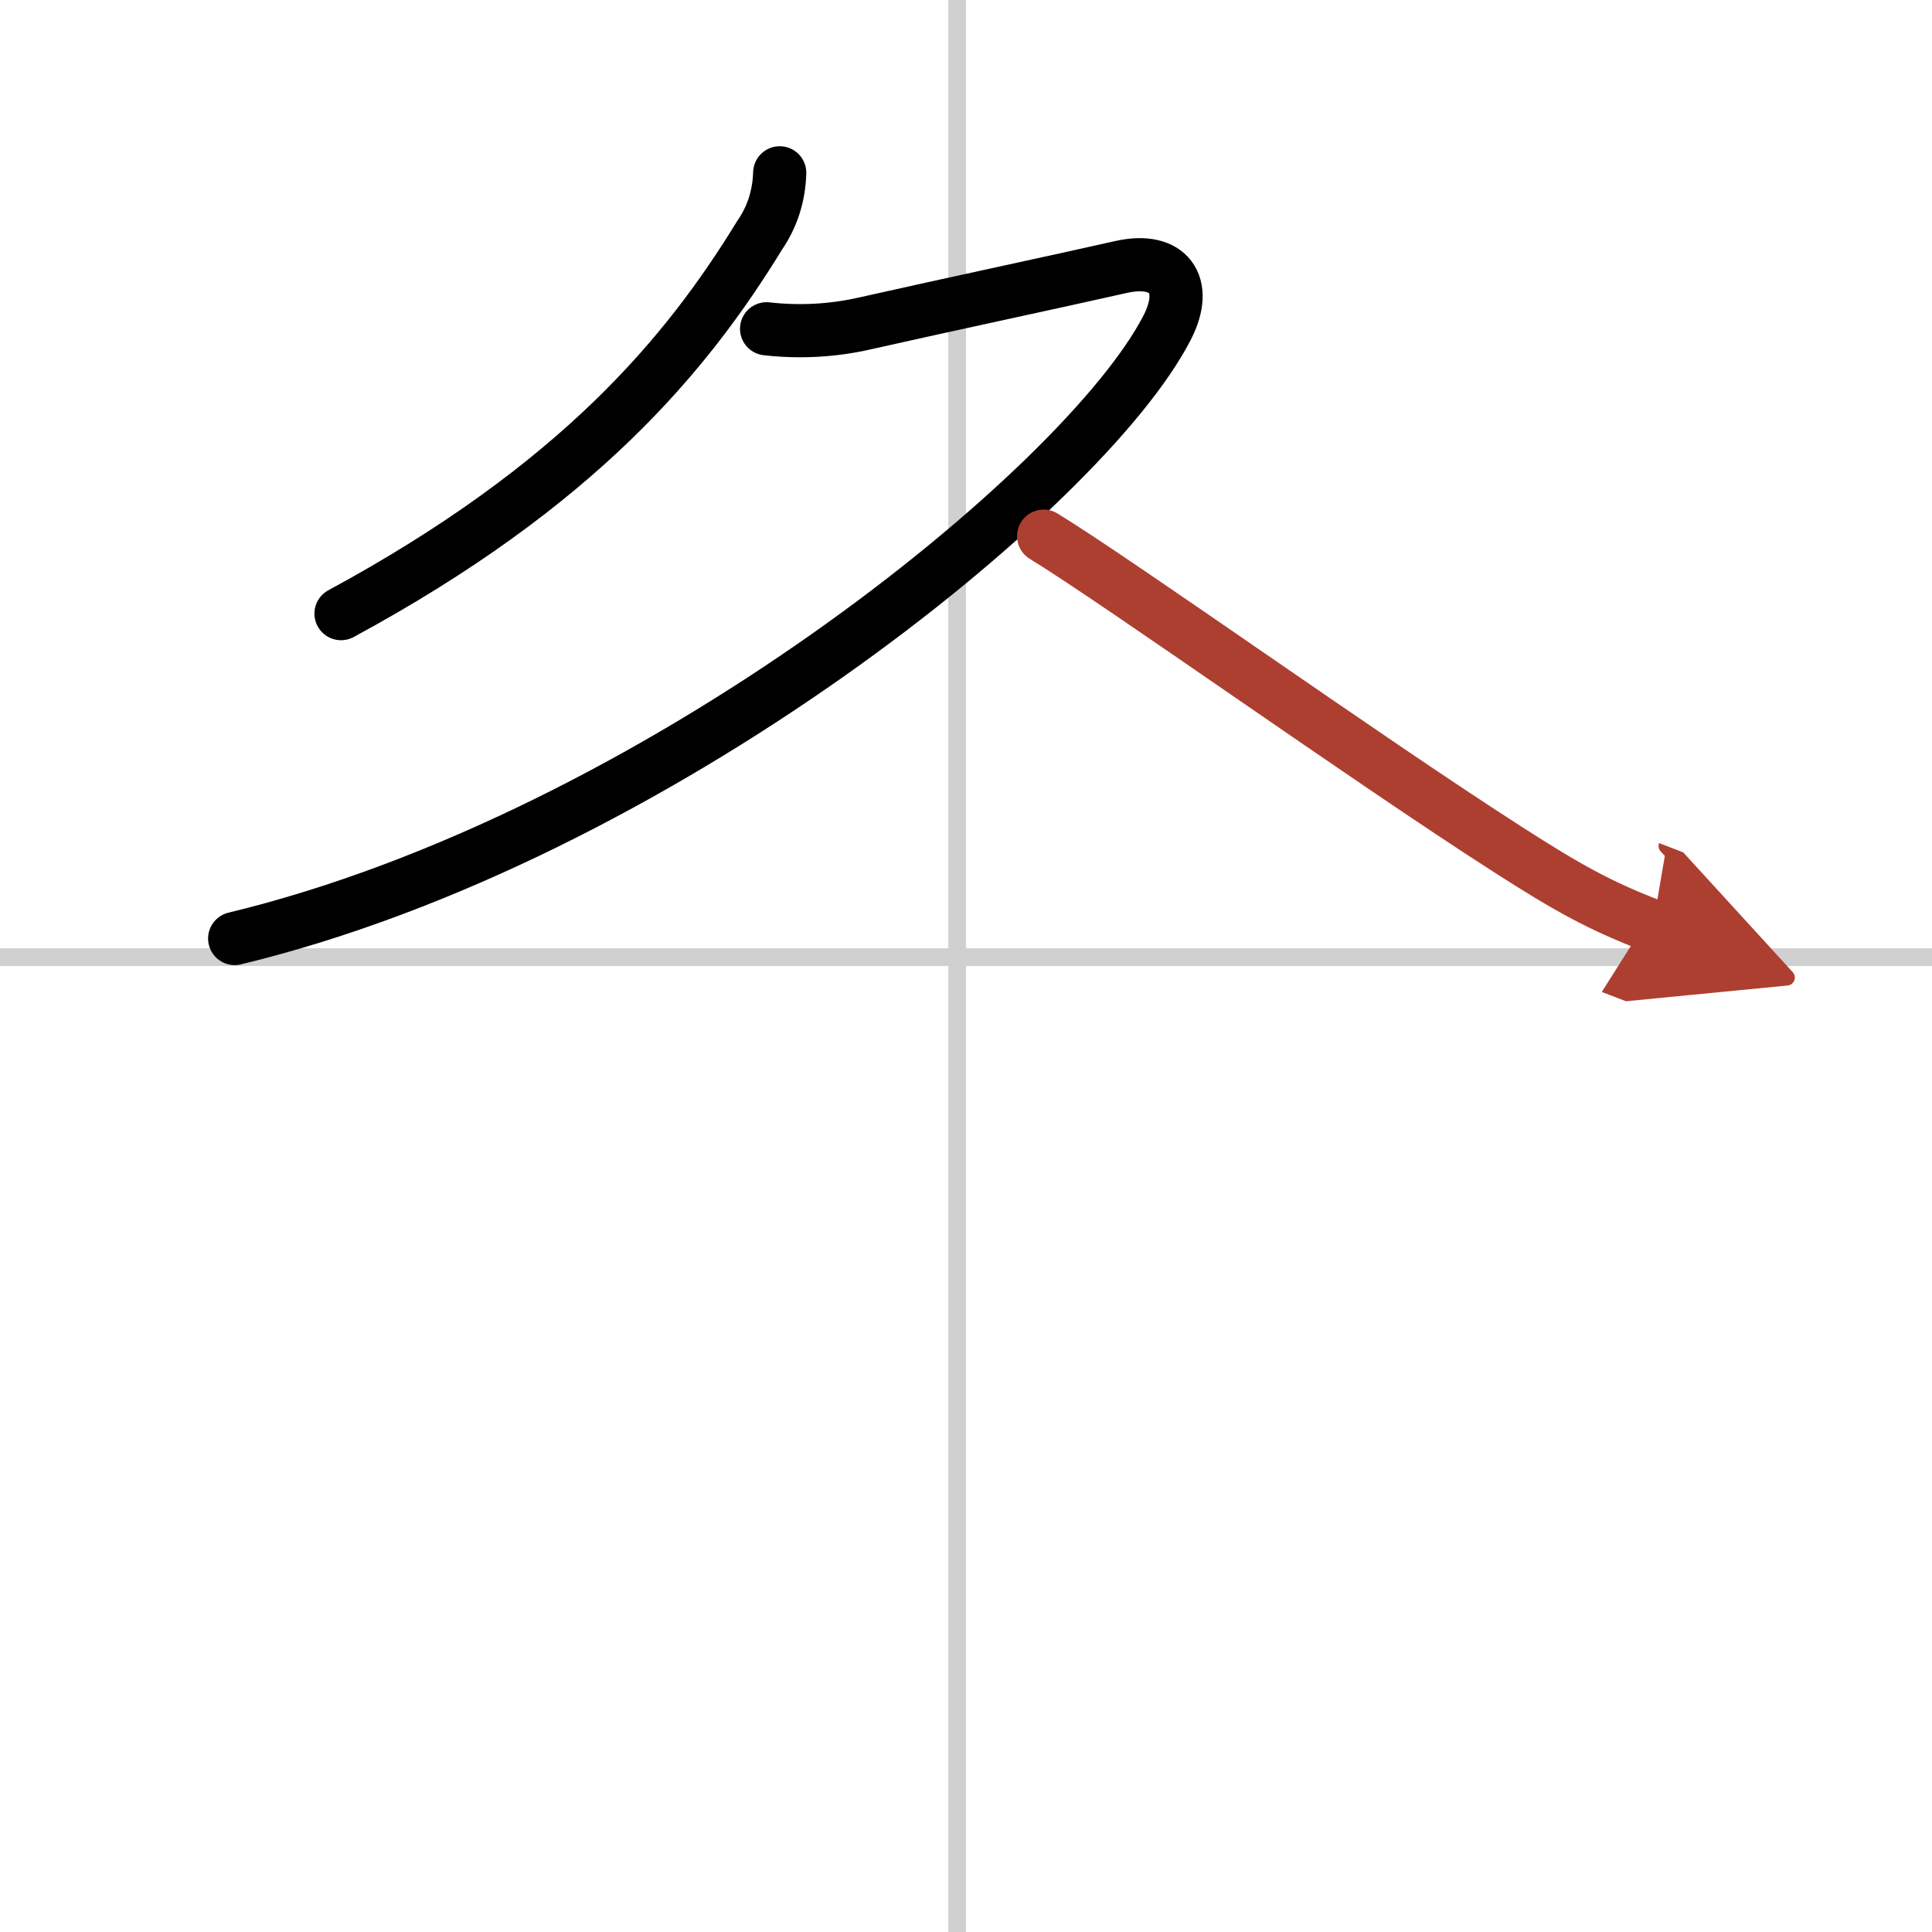
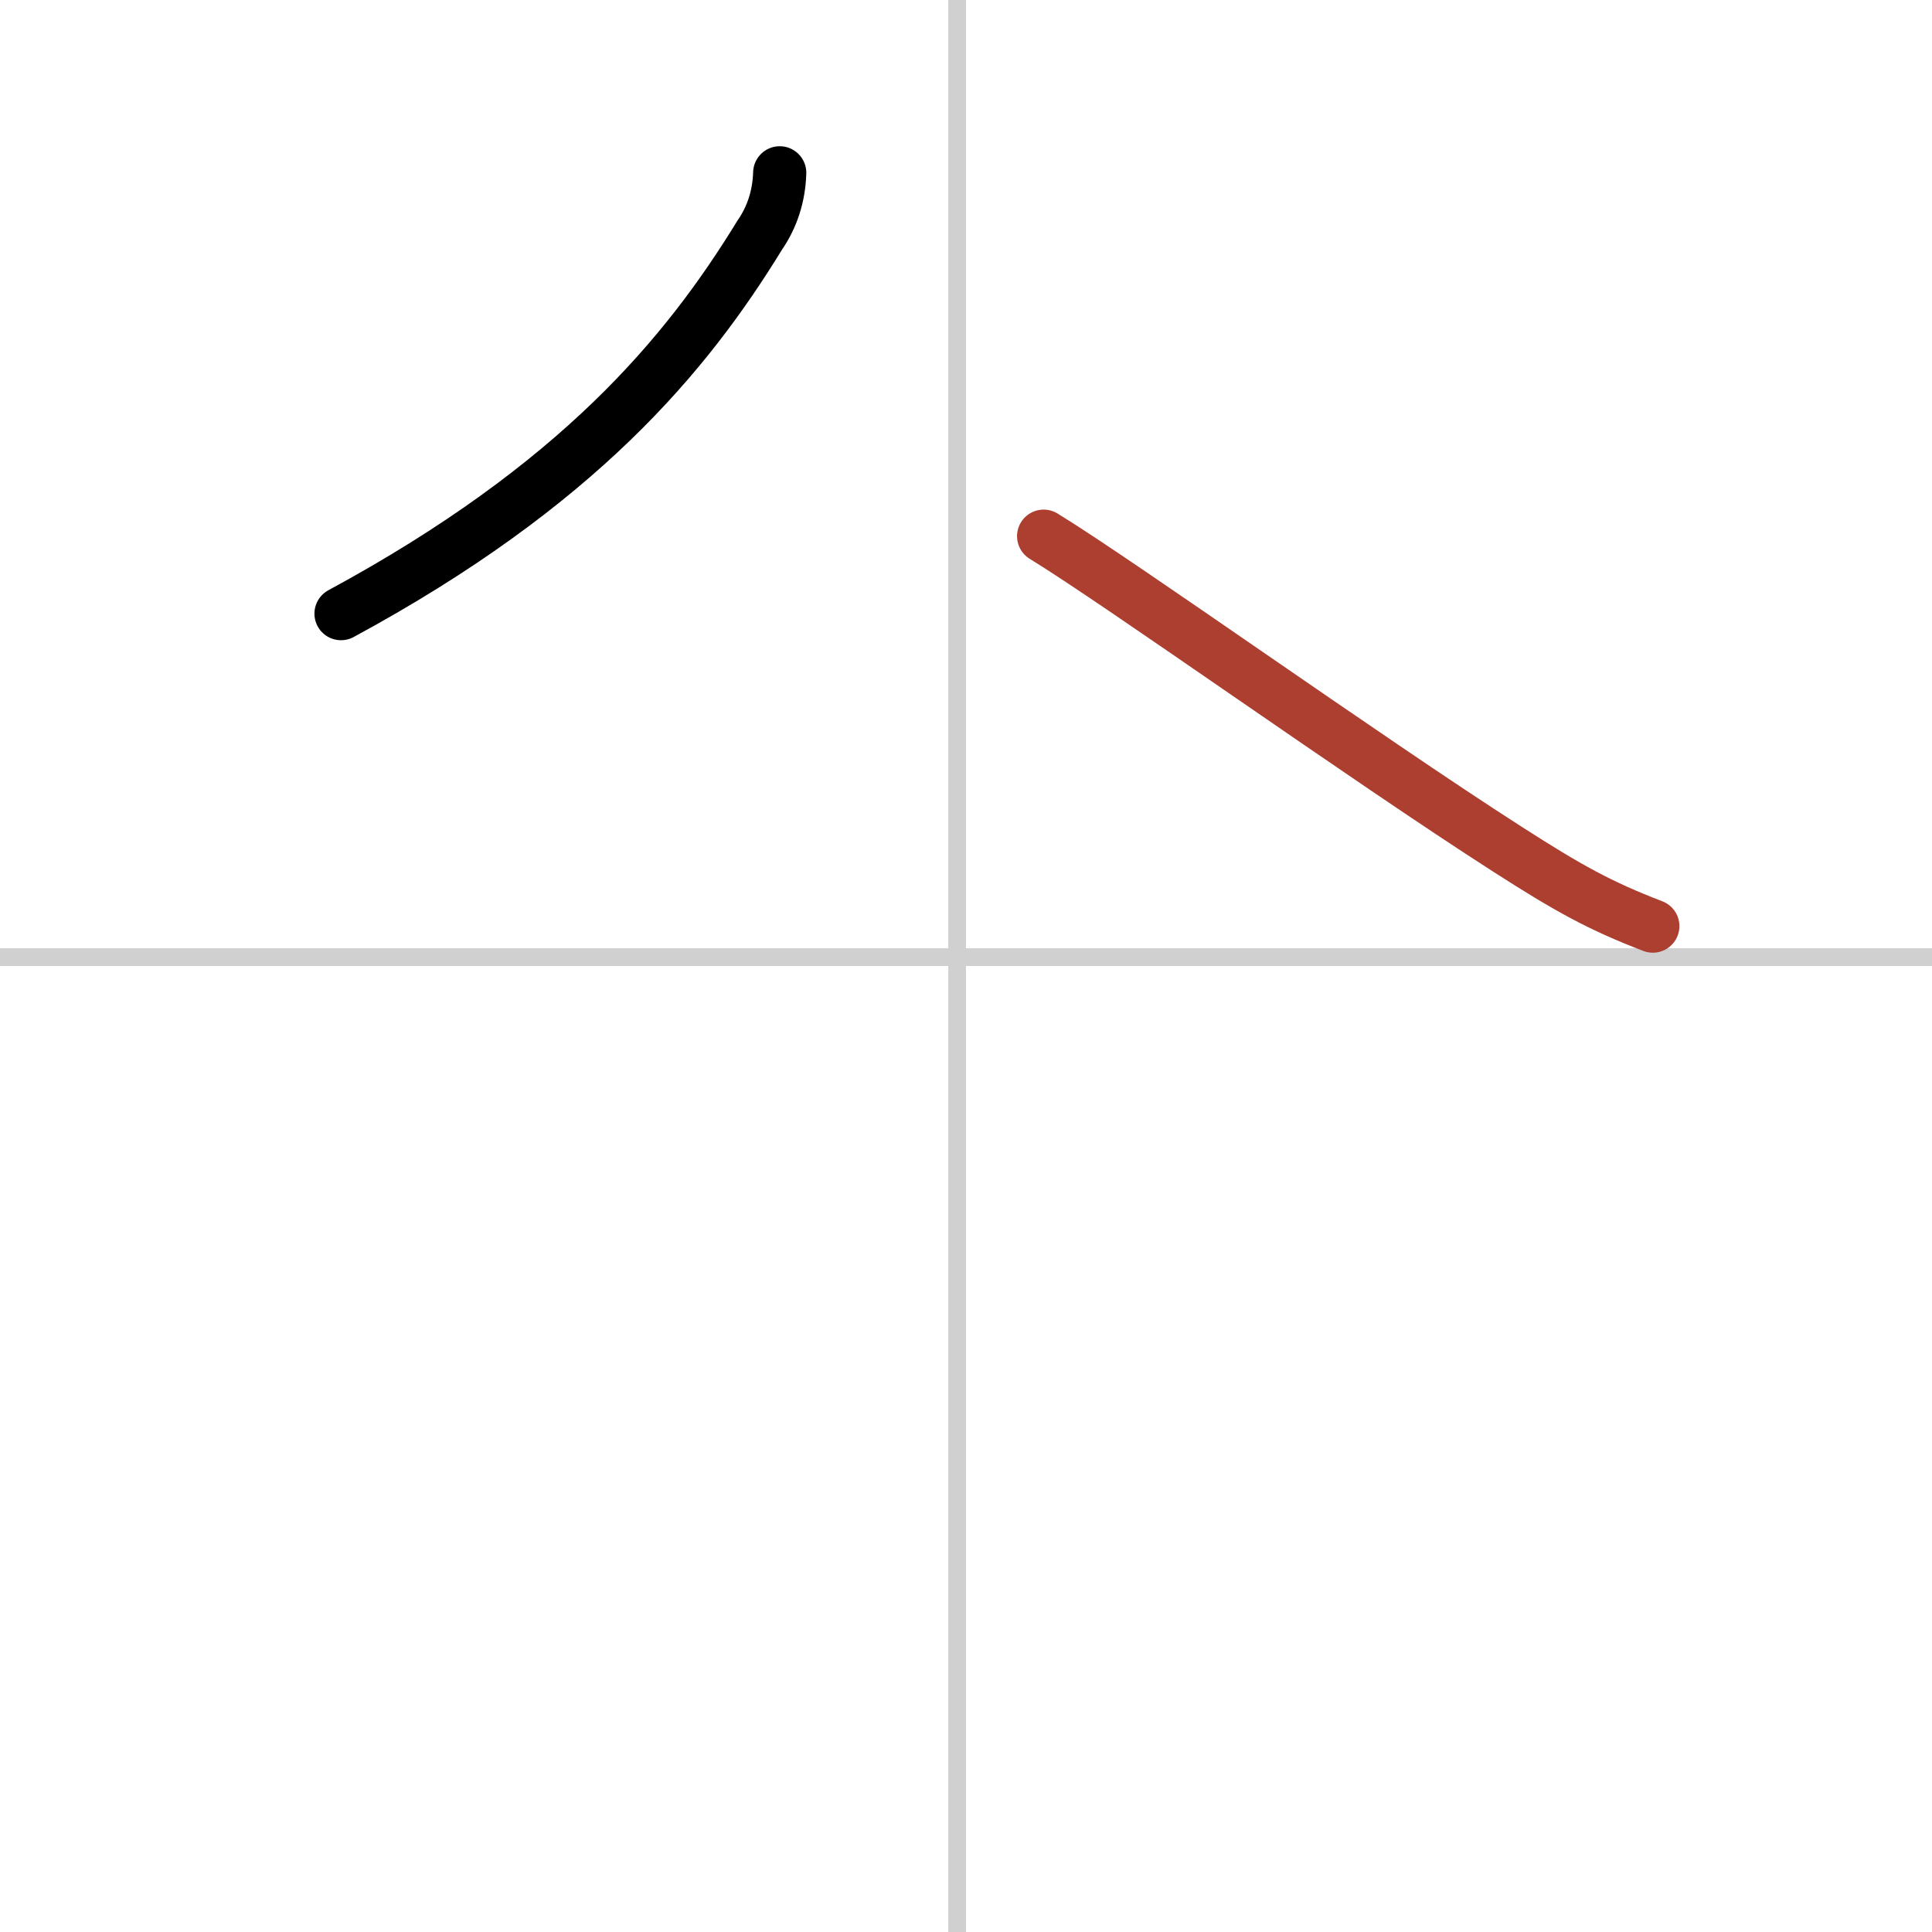
<svg xmlns="http://www.w3.org/2000/svg" width="400" height="400" viewBox="0 0 109 109">
  <defs>
    <marker id="a" markerWidth="4" orient="auto" refX="1" refY="5" viewBox="0 0 10 10">
-       <polyline points="0 0 10 5 0 10 1 5" fill="#ad3f31" stroke="#ad3f31" />
-     </marker>
+       </marker>
  </defs>
  <g fill="none" stroke="#000" stroke-linecap="round" stroke-linejoin="round" stroke-width="3">
-     <rect width="100%" height="100%" fill="#fff" stroke="#fff" />
    <line x1="54" x2="54" y2="109" stroke="#d0d0d0" stroke-width="1" />
    <line x2="109" y1="54" y2="54" stroke="#d0d0d0" stroke-width="1" />
    <path d="m43.99 9.75c-0.04 1.31-0.42 2.49-1.13 3.52-4.13 6.74-10.24 14.11-23.62 21.35" />
-     <path d="m43.25 18.55c1.85 0.21 3.73 0.11 5.53-0.3 4.97-1.12 10.77-2.35 14.48-3.19 2.64-0.59 3.86 0.97 2.58 3.44-4.68 9.08-28.89 28.73-52.6 34.45" />
    <path d="m58.88 30.25c4.3 2.63 18.16 12.53 26.15 17.65 3.47 2.23 5.25 3.21 8.22 4.35" marker-end="url(#a)" stroke="#ad3f31" />
  </g>
</svg>